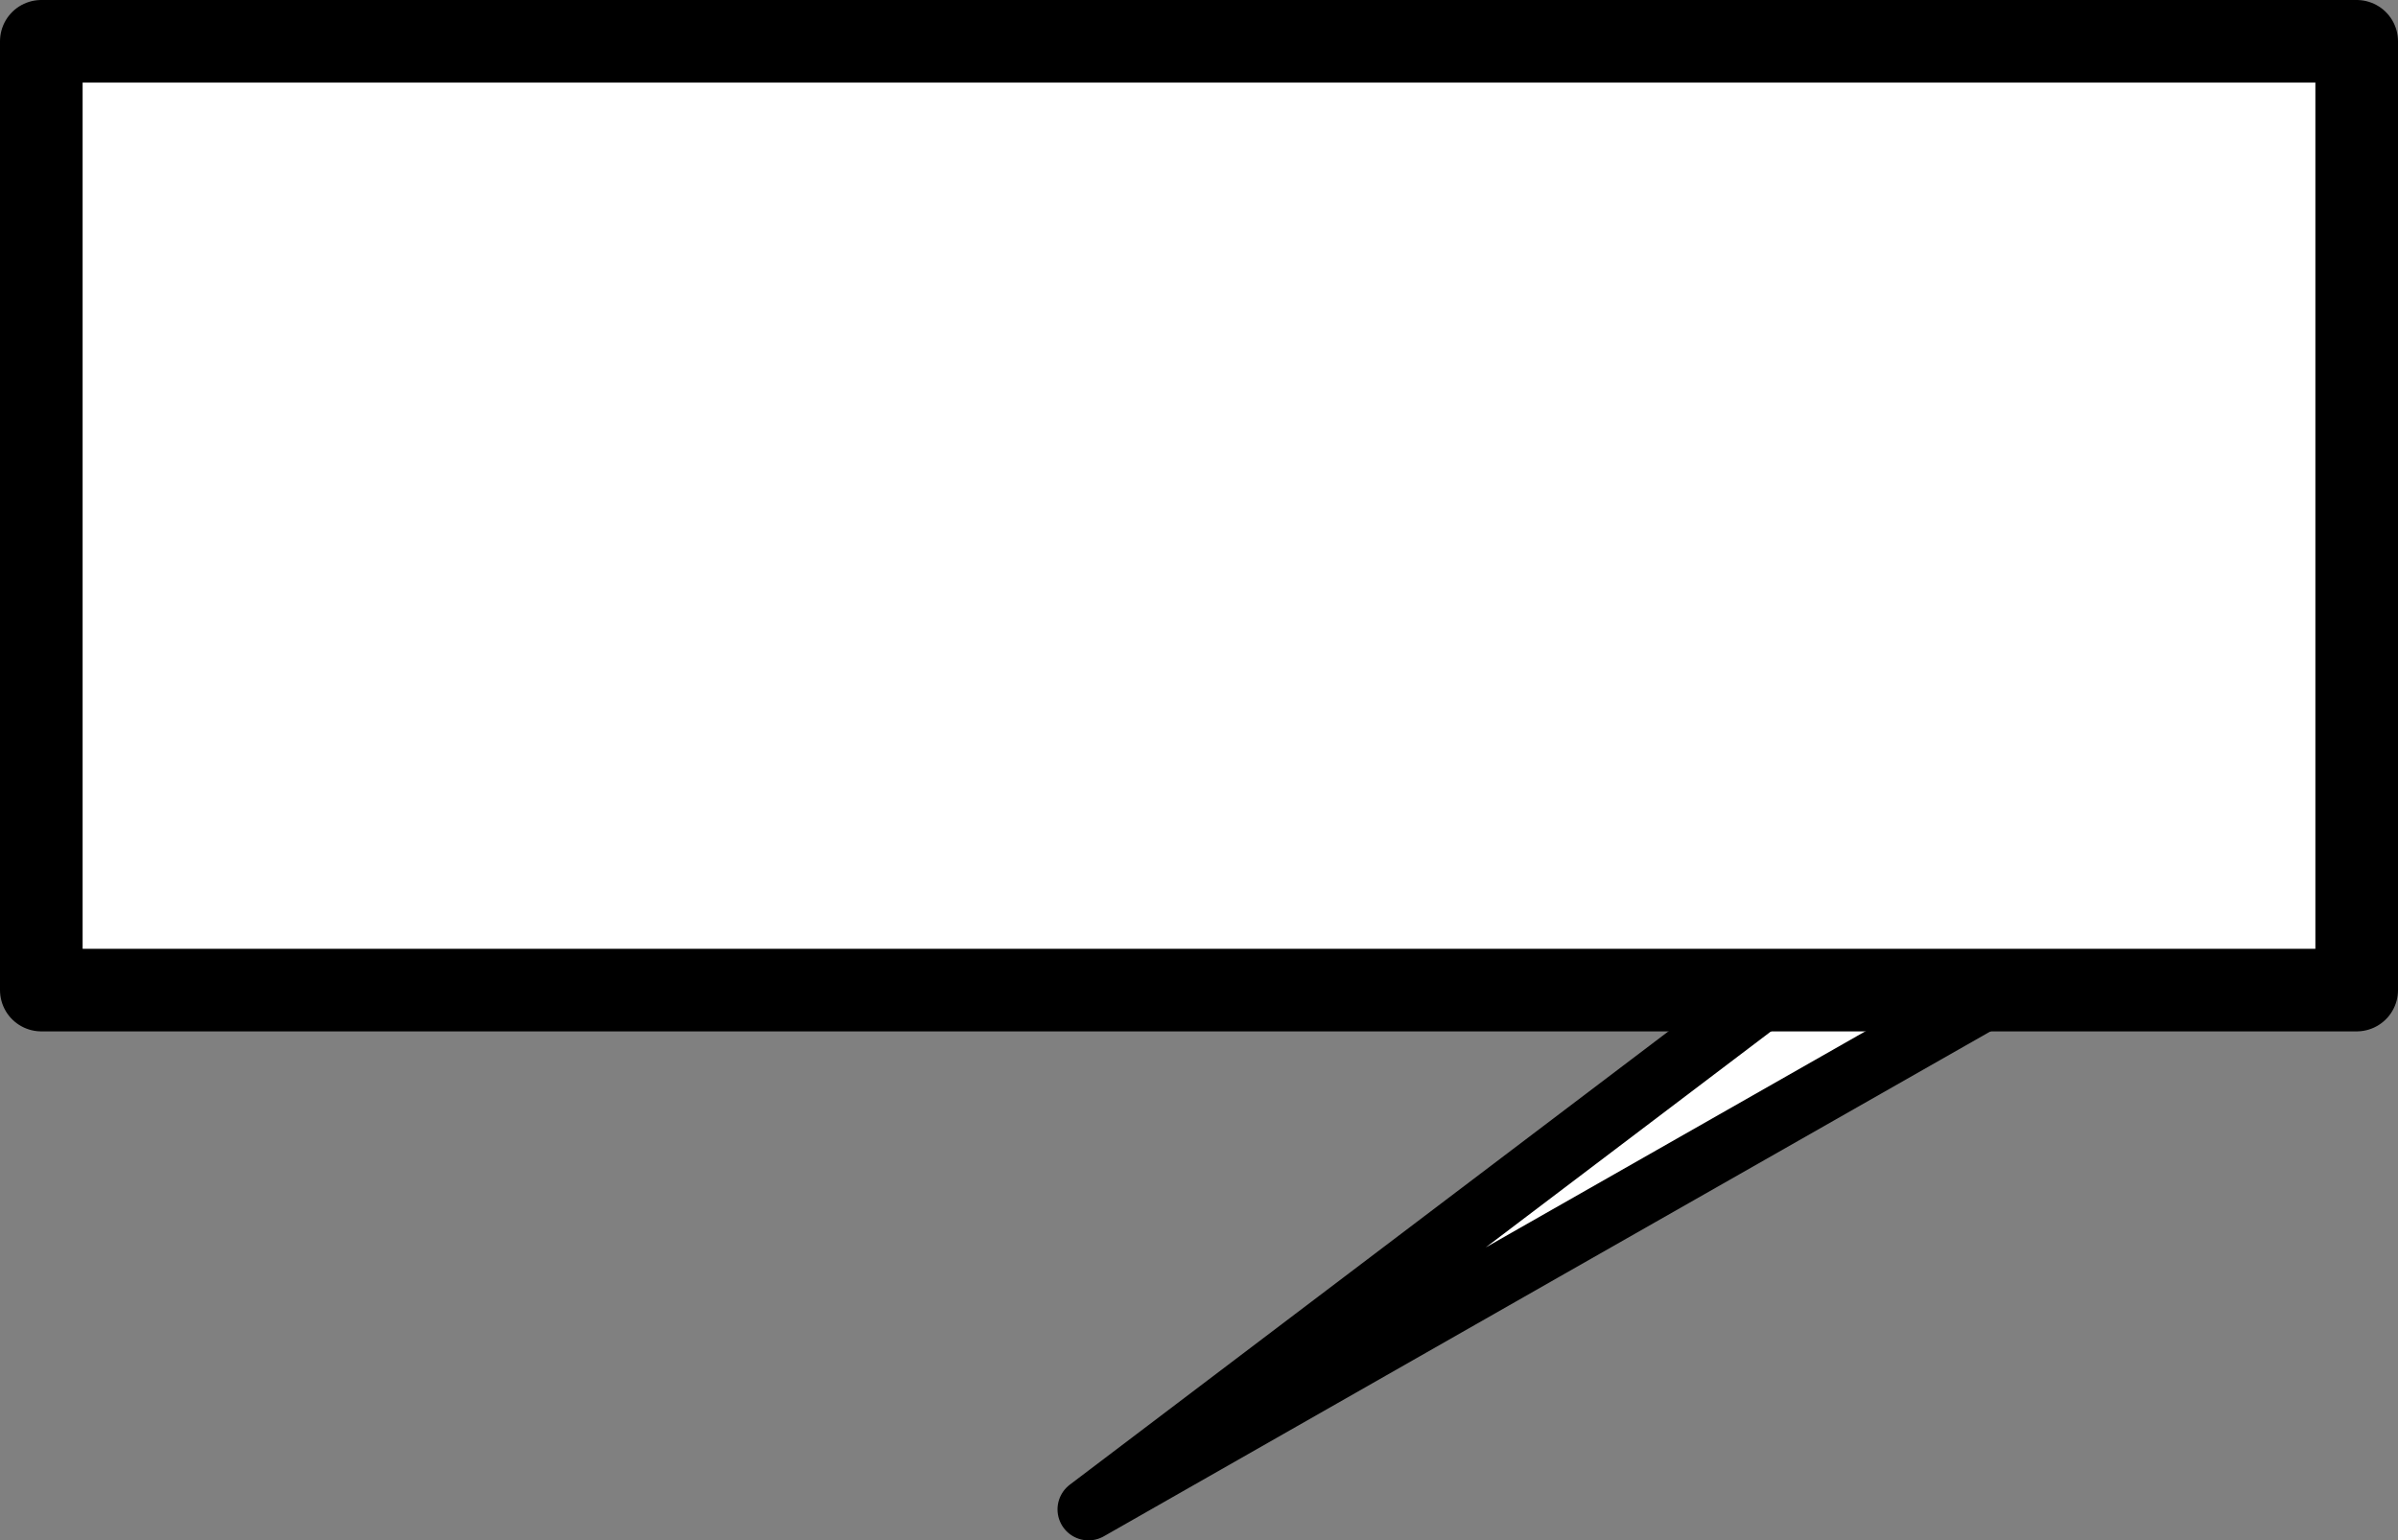
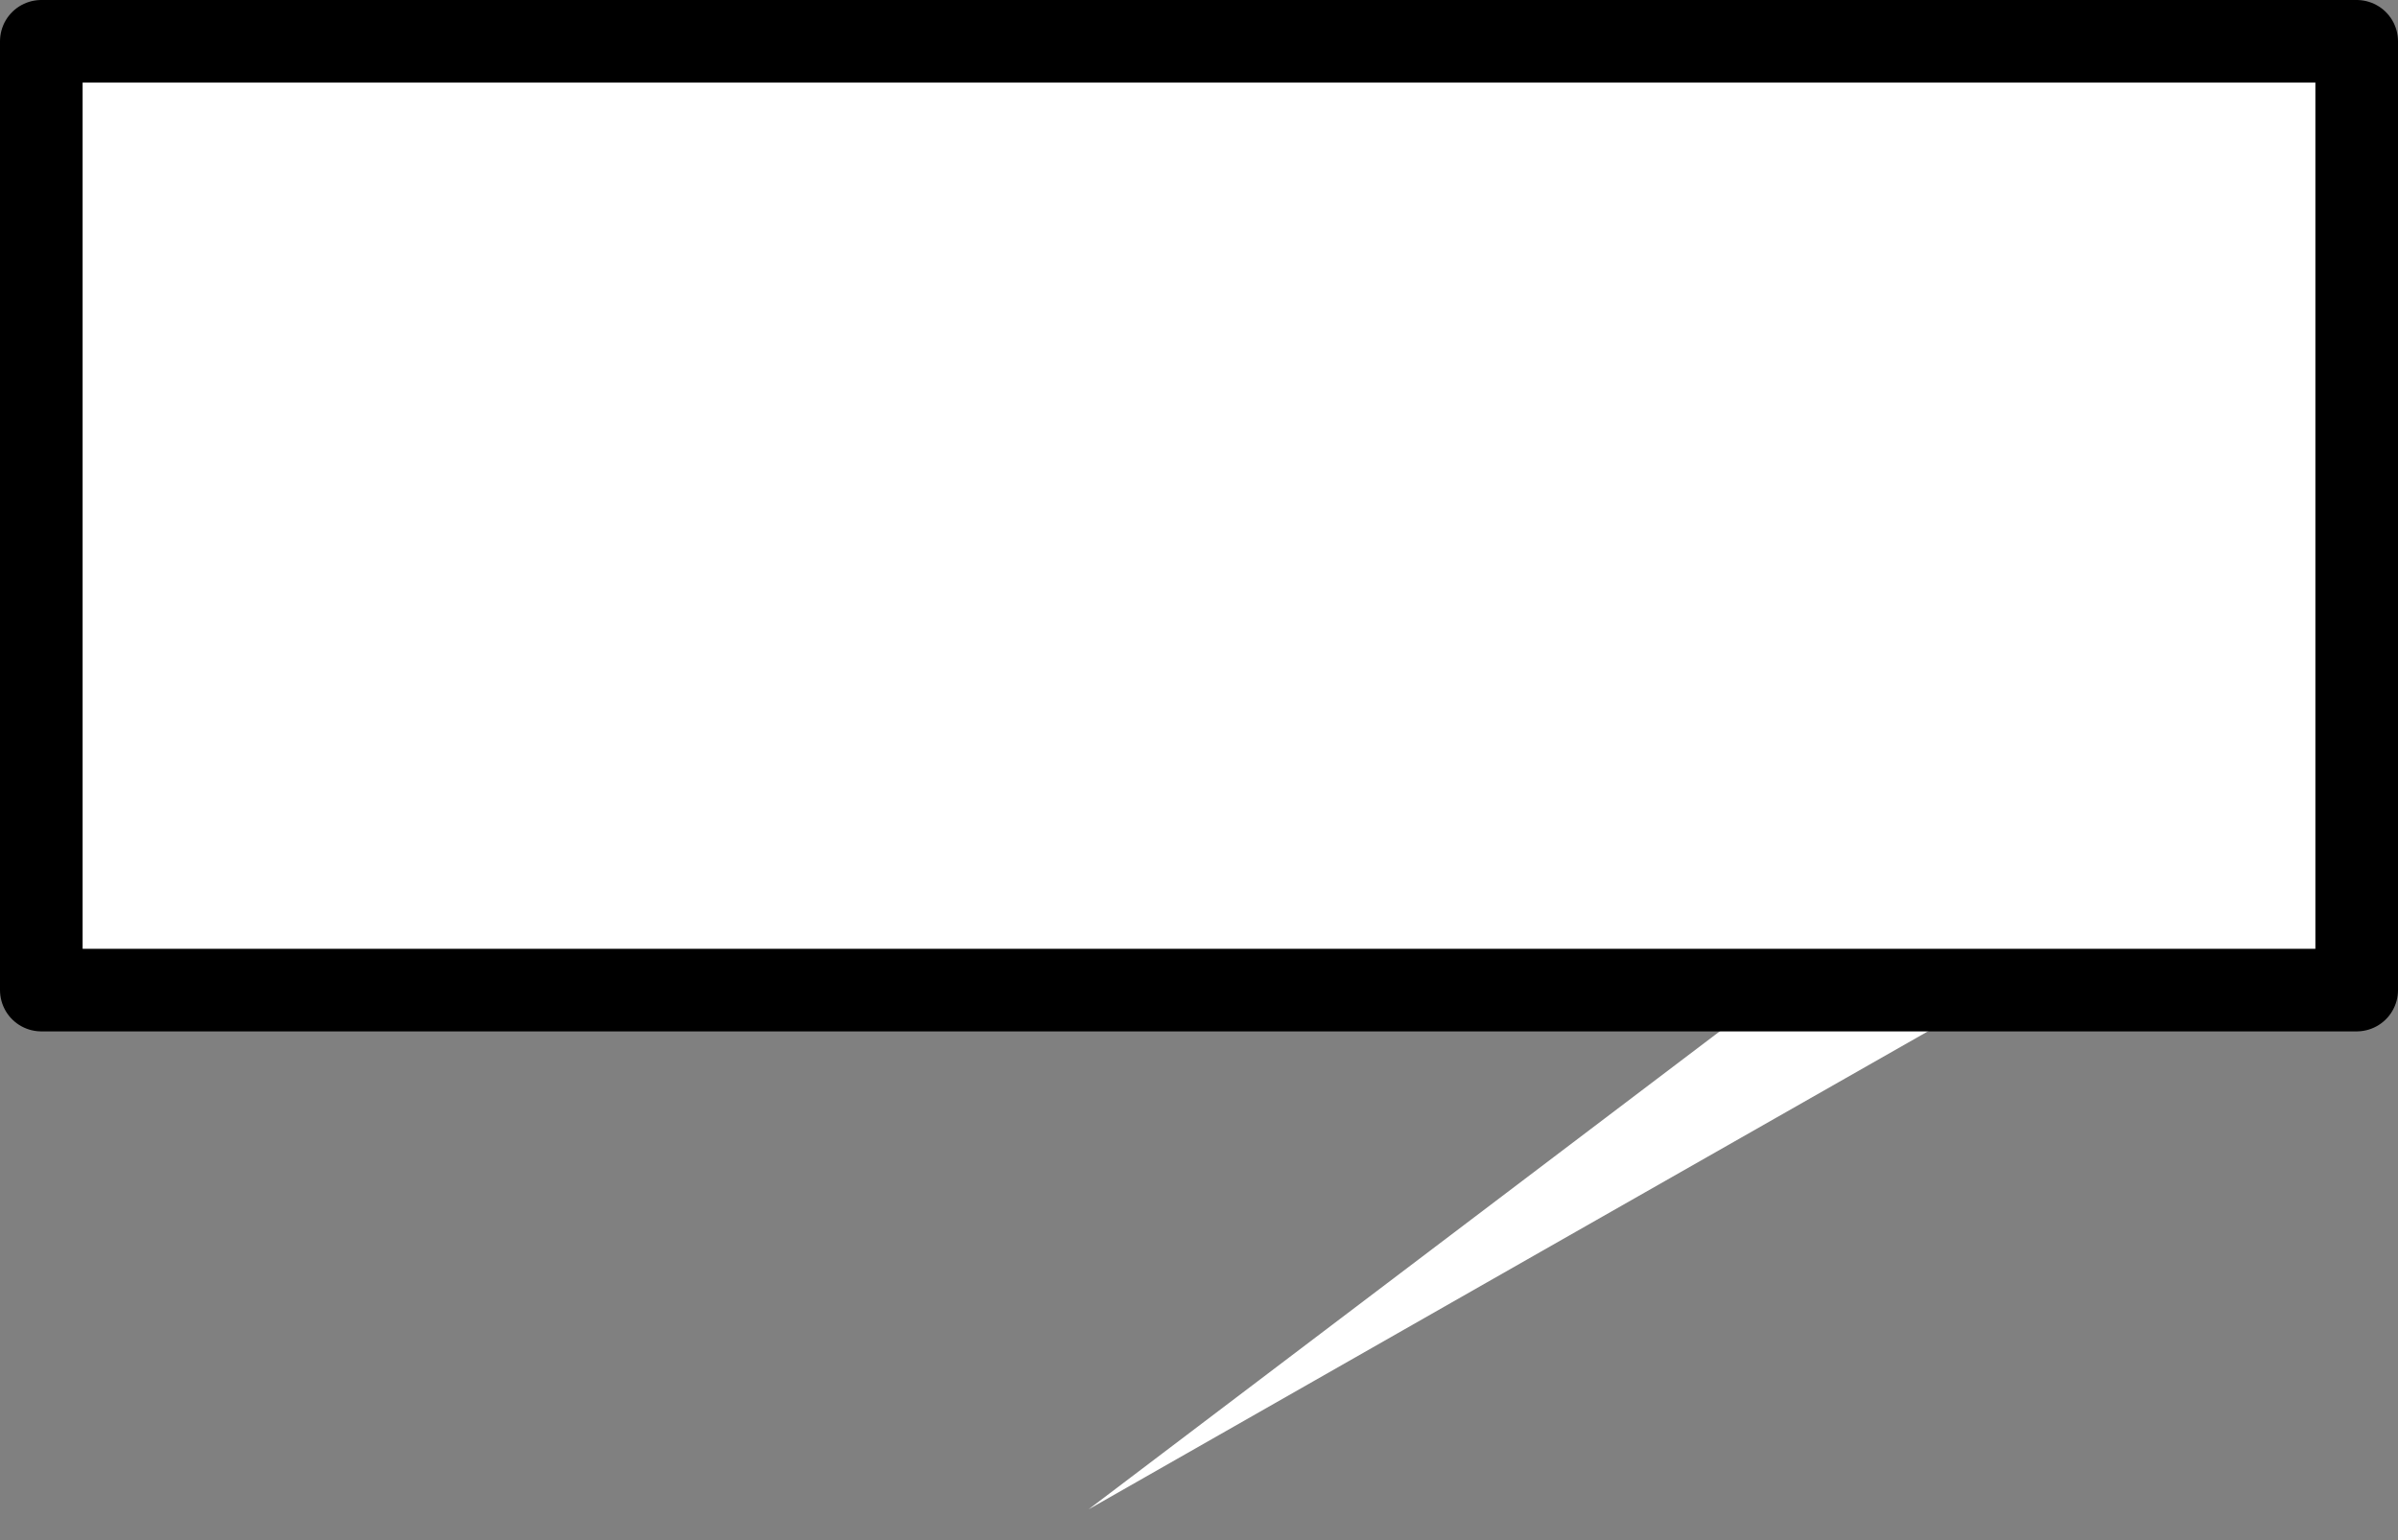
<svg xmlns="http://www.w3.org/2000/svg" height="74.6px" width="116.1px">
  <rect width="100%" height="100%" fill="#808080" stroke="none" />
  <g transform="matrix(1.0, 0.0, 0.0, 1.0, -1.5, -4.75)">
    <path d="M87.4 52.7 L3.5 52.7 3.5 6.75 115.6 6.75 115.6 52.7 98.35 52.7 Q76.3 65.25 54.2 77.85 L87.4 52.7" fill="#ffffff" fill-rule="evenodd" stroke="none" />
-     <path d="M98.35 52.7 Q76.3 65.25 54.2 77.85 L87.4 52.7" fill="none" stroke="#000000" stroke-linecap="round" stroke-linejoin="round" stroke-width="3.0" />
    <path d="M87.4 52.7 L3.5 52.7 3.5 6.75 115.6 6.75 115.6 52.7 98.35 52.7 Z" fill="none" stroke="#000000" stroke-linecap="round" stroke-linejoin="round" stroke-width="4.0" />
  </g>
</svg>